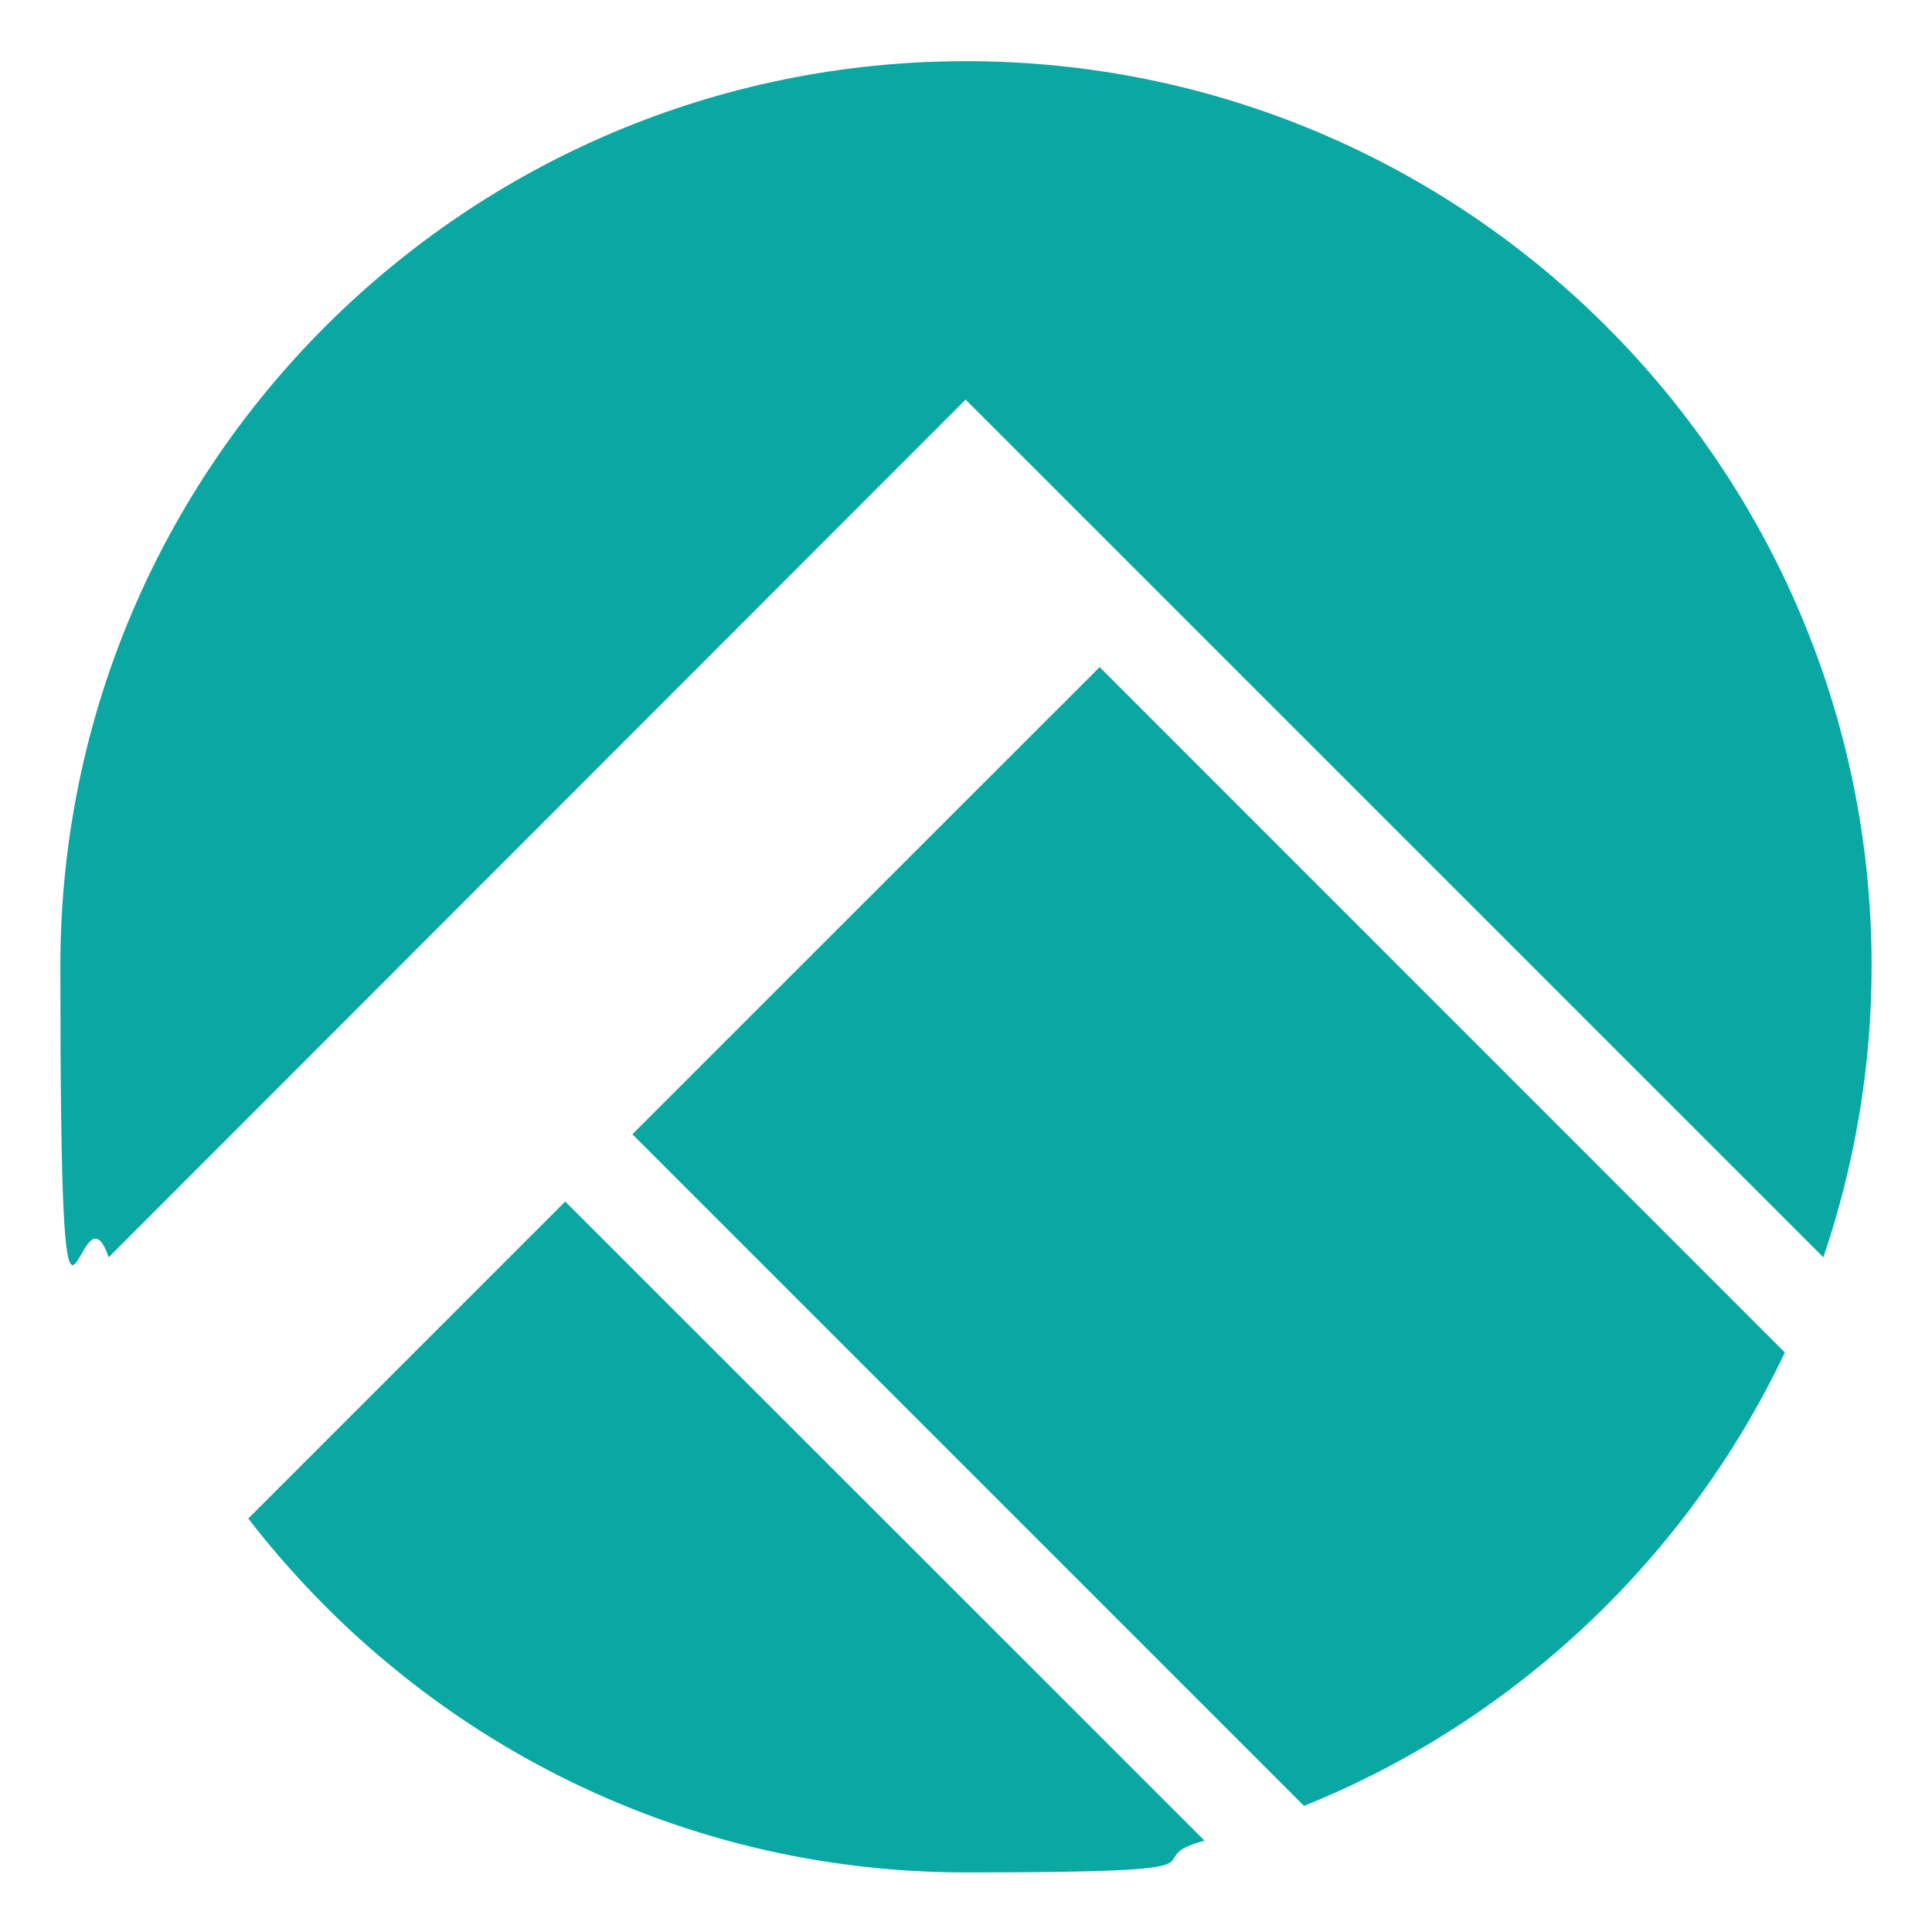
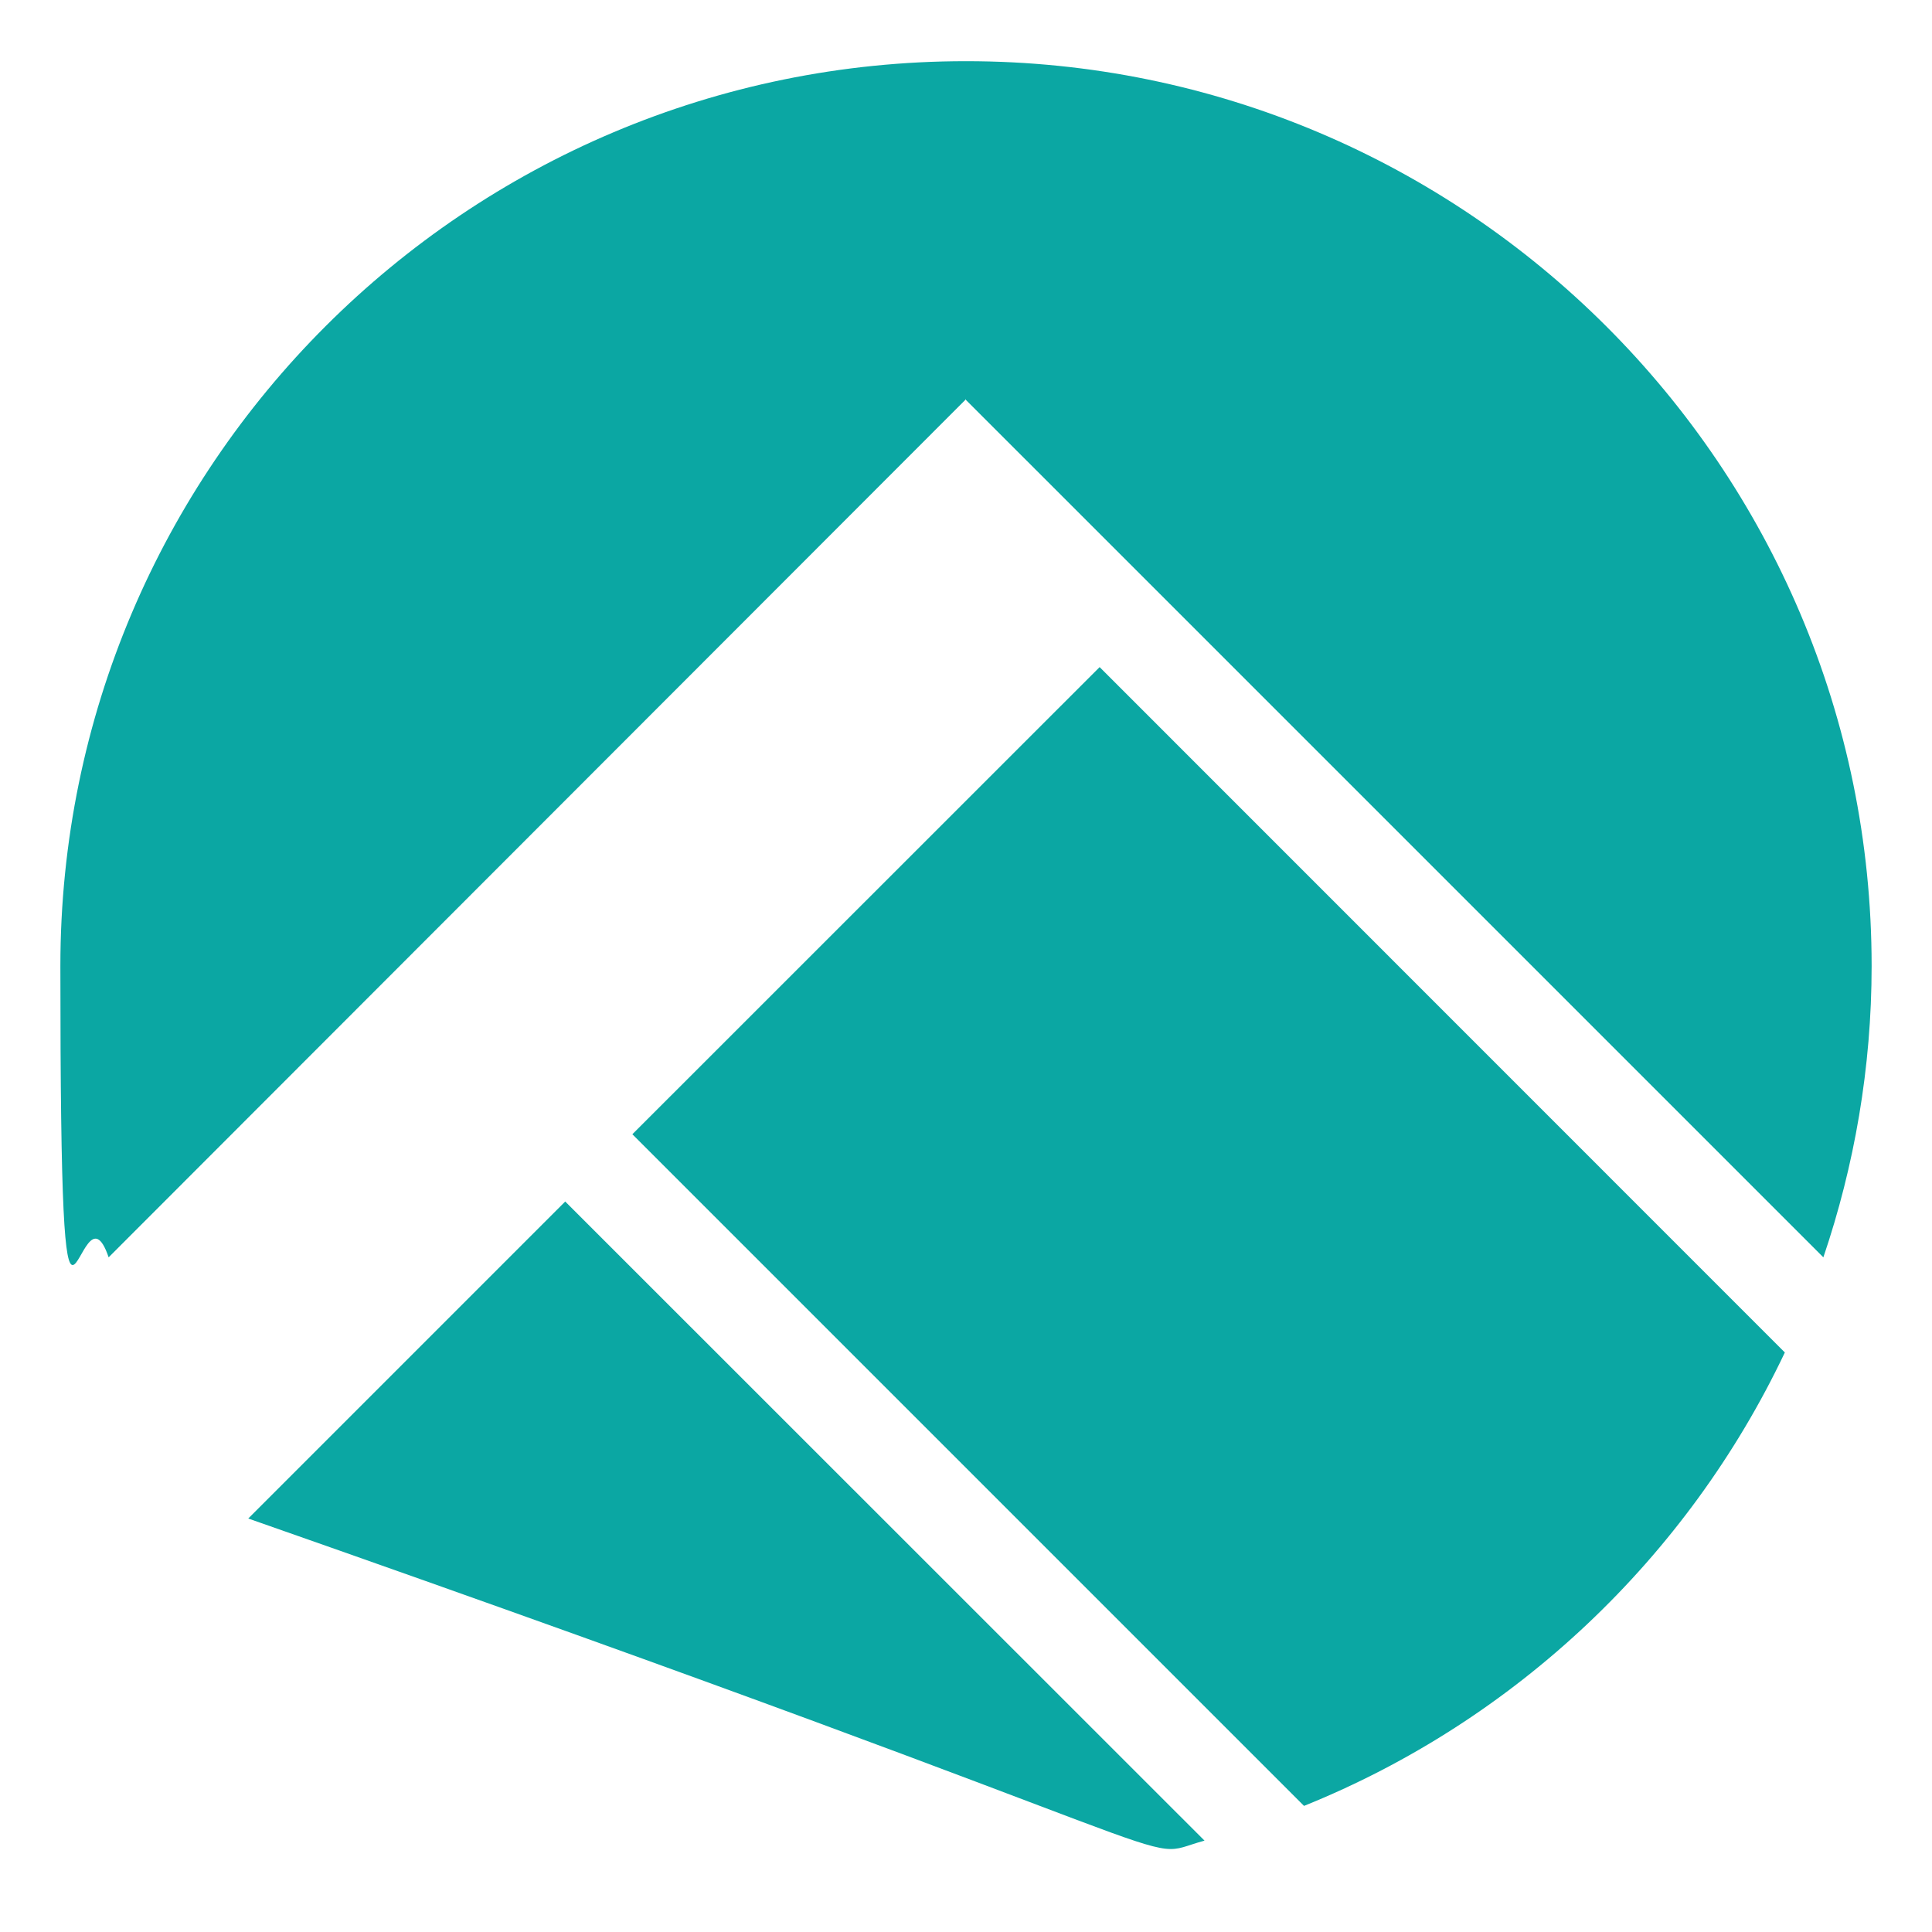
<svg xmlns="http://www.w3.org/2000/svg" width="48px" height="48px" viewBox="0 0 48 48" version="1.1">
  <g id="surface1">
-     <path style=" stroke:none;fill-rule:nonzero;fill:rgb(4.314%,65.49%,63.922%);fill-opacity:1;" d="M 14.062 29.832 L 6.168 37.727 C 10.293 43.07 16.727 46.52 24 46.52 C 31.273 46.52 28.051 46.238 29.926 45.73 L 14.043 29.852 Z M 24 9.938 L 45.301 31.238 C 46.07 28.969 46.5 26.531 46.5 24 C 46.5 11.586 36.414 1.52 24 1.52 C 11.586 1.52 1.5 11.57 1.5 24 C 1.5 36.43 1.93 28.969 2.699 31.238 L 24 9.918 Z M 27.32 16.574 L 15.711 28.18 L 32.398 44.867 C 37.648 42.75 41.926 38.699 44.344 33.602 Z M 27.32 16.574 " />
+     <path style=" stroke:none;fill-rule:nonzero;fill:rgb(4.314%,65.49%,63.922%);fill-opacity:1;" d="M 14.062 29.832 L 6.168 37.727 C 31.273 46.52 28.051 46.238 29.926 45.73 L 14.043 29.852 Z M 24 9.938 L 45.301 31.238 C 46.07 28.969 46.5 26.531 46.5 24 C 46.5 11.586 36.414 1.52 24 1.52 C 11.586 1.52 1.5 11.57 1.5 24 C 1.5 36.43 1.93 28.969 2.699 31.238 L 24 9.918 Z M 27.32 16.574 L 15.711 28.18 L 32.398 44.867 C 37.648 42.75 41.926 38.699 44.344 33.602 Z M 27.32 16.574 " />
  </g>
</svg>